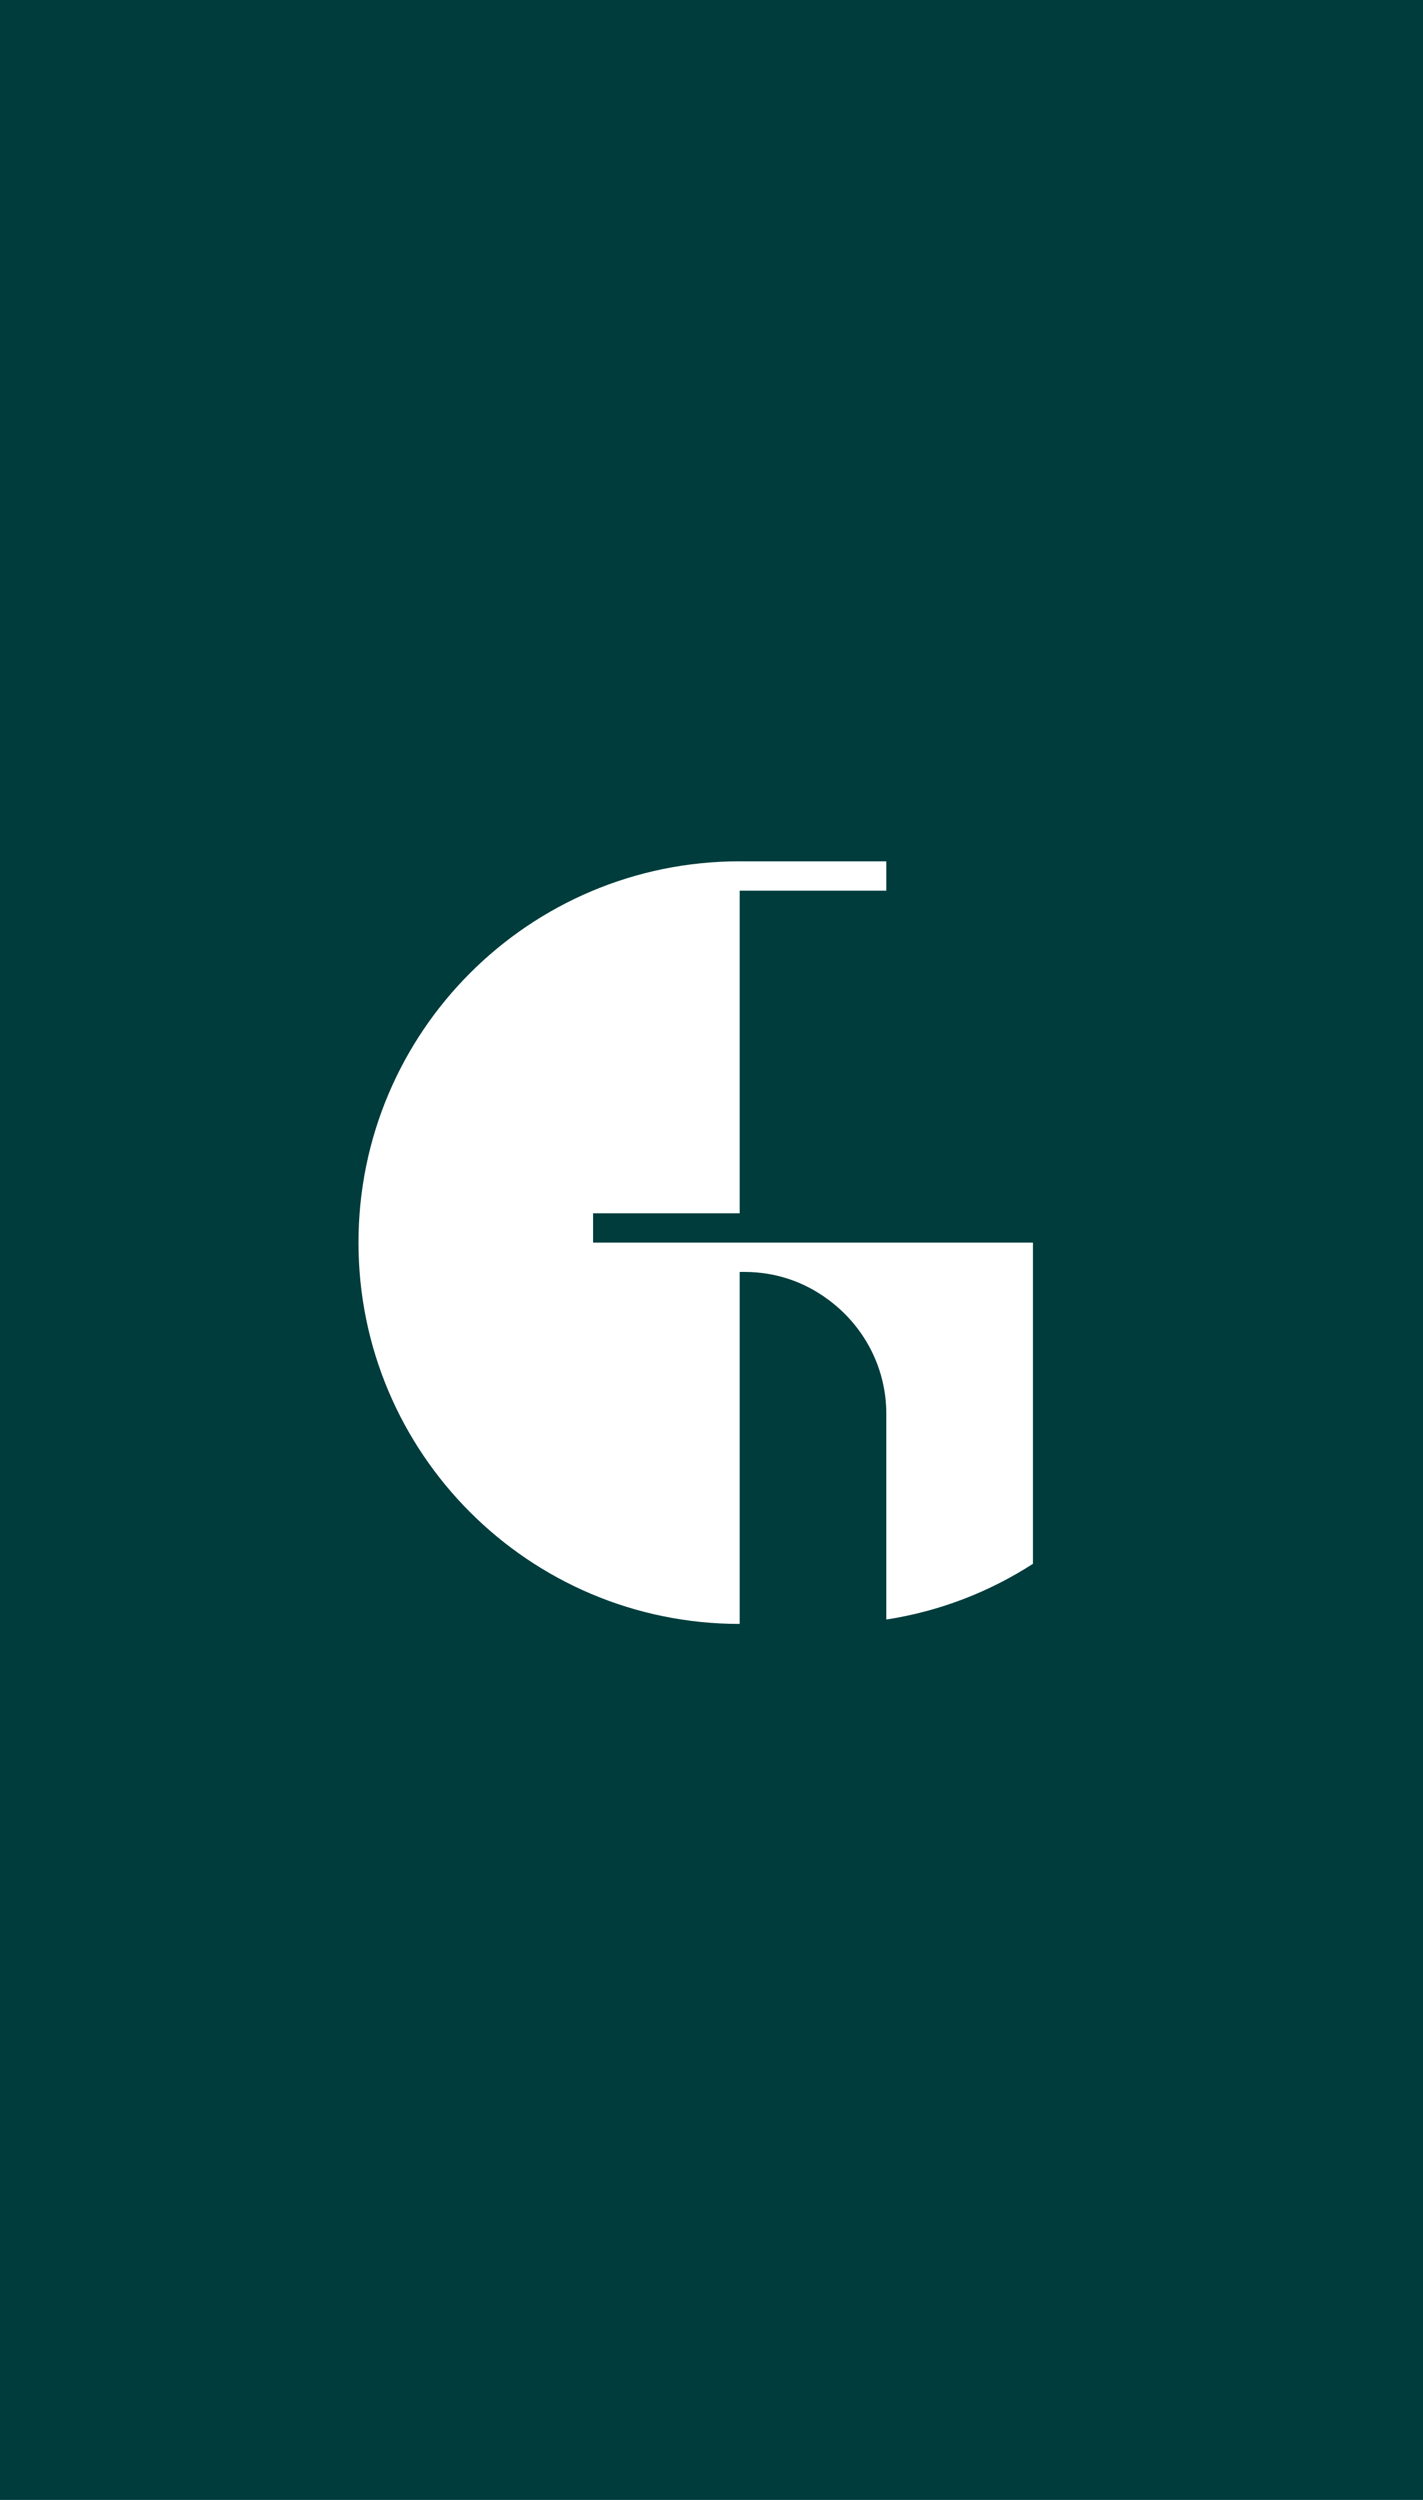
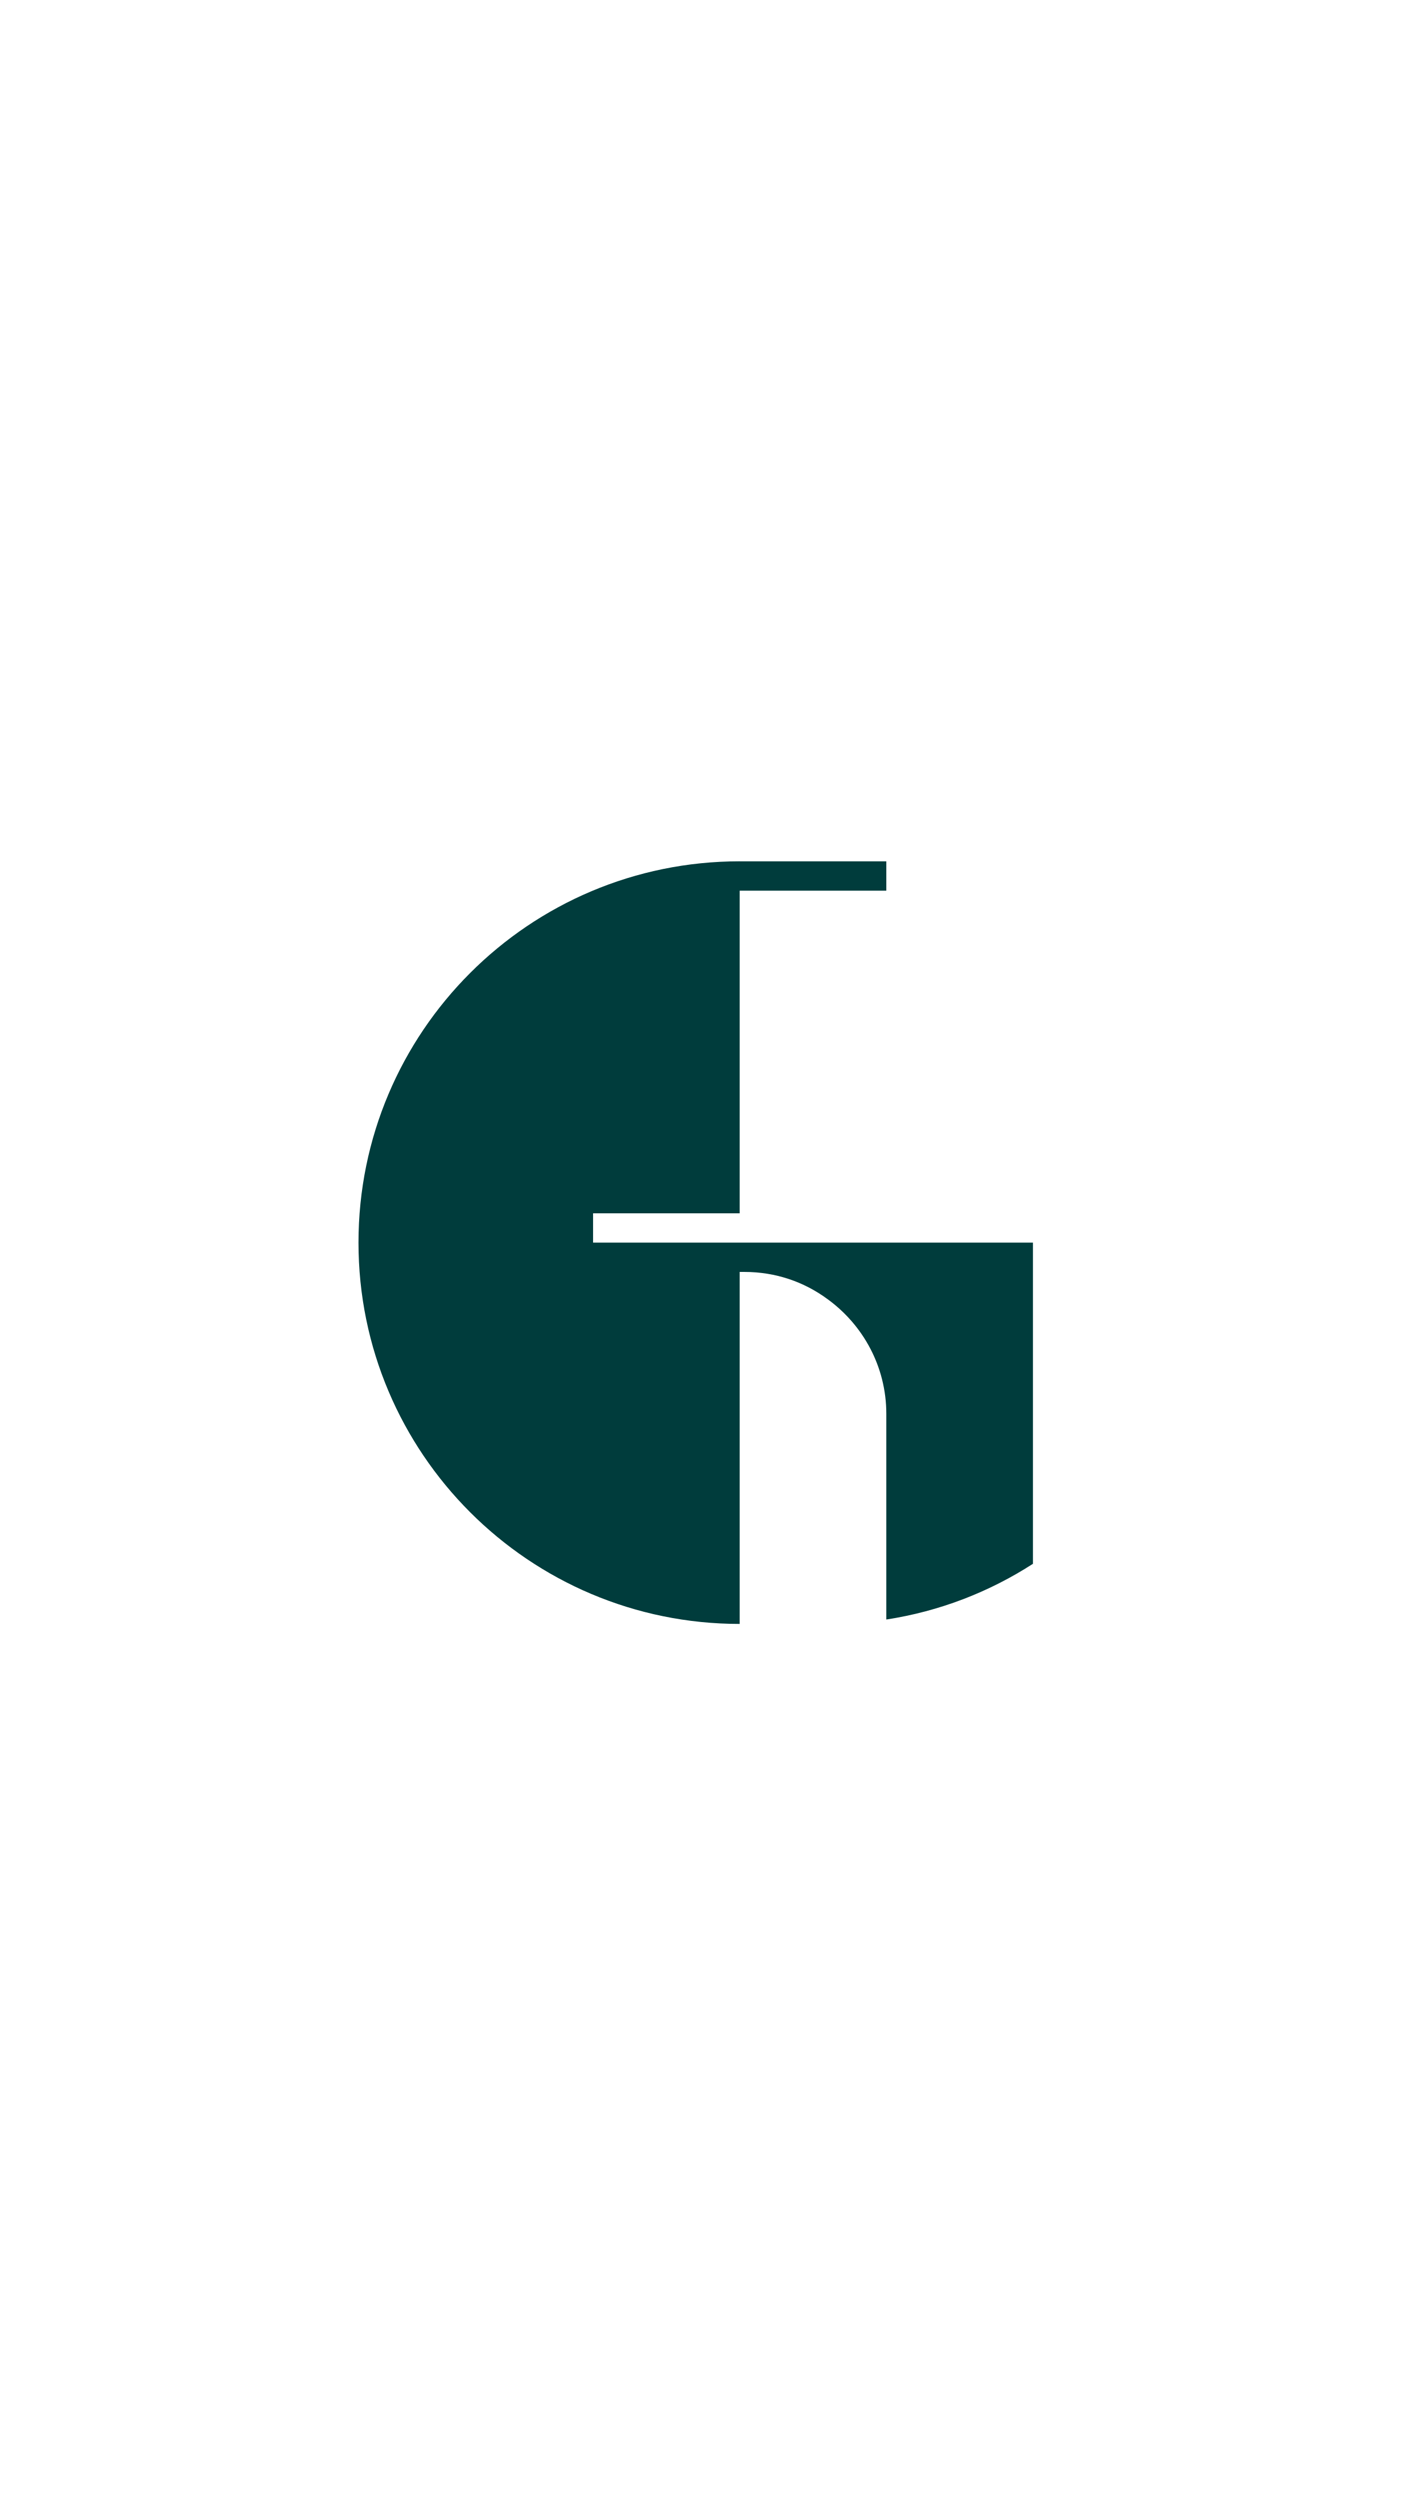
<svg xmlns="http://www.w3.org/2000/svg" width="513" height="901" viewBox="0 0 513 901" fill="none">
-   <path fill-rule="evenodd" clip-rule="evenodd" d="M0 0H513V901H0V0ZM129.235 447.857C129.235 371.963 190.769 310.428 266.663 310.428V310.447H319.522V321.011H266.663V437.293H213.805V447.857H266.663L372.382 447.857V563.615C356.638 573.768 338.763 580.742 319.523 583.696V509.597C319.523 492.582 311.165 477.568 298.376 468.256C289.925 462.011 279.66 458.421 268.348 458.421H266.663V585.286C190.769 585.286 129.235 523.751 129.235 447.857Z" fill="#003C3C" />
+   <path fill-rule="evenodd" clip-rule="evenodd" d="M0 0H513V901V0ZM129.235 447.857C129.235 371.963 190.769 310.428 266.663 310.428V310.447H319.522V321.011H266.663V437.293H213.805V447.857H266.663L372.382 447.857V563.615C356.638 573.768 338.763 580.742 319.523 583.696V509.597C319.523 492.582 311.165 477.568 298.376 468.256C289.925 462.011 279.66 458.421 268.348 458.421H266.663V585.286C190.769 585.286 129.235 523.751 129.235 447.857Z" fill="#003C3C" />
</svg>